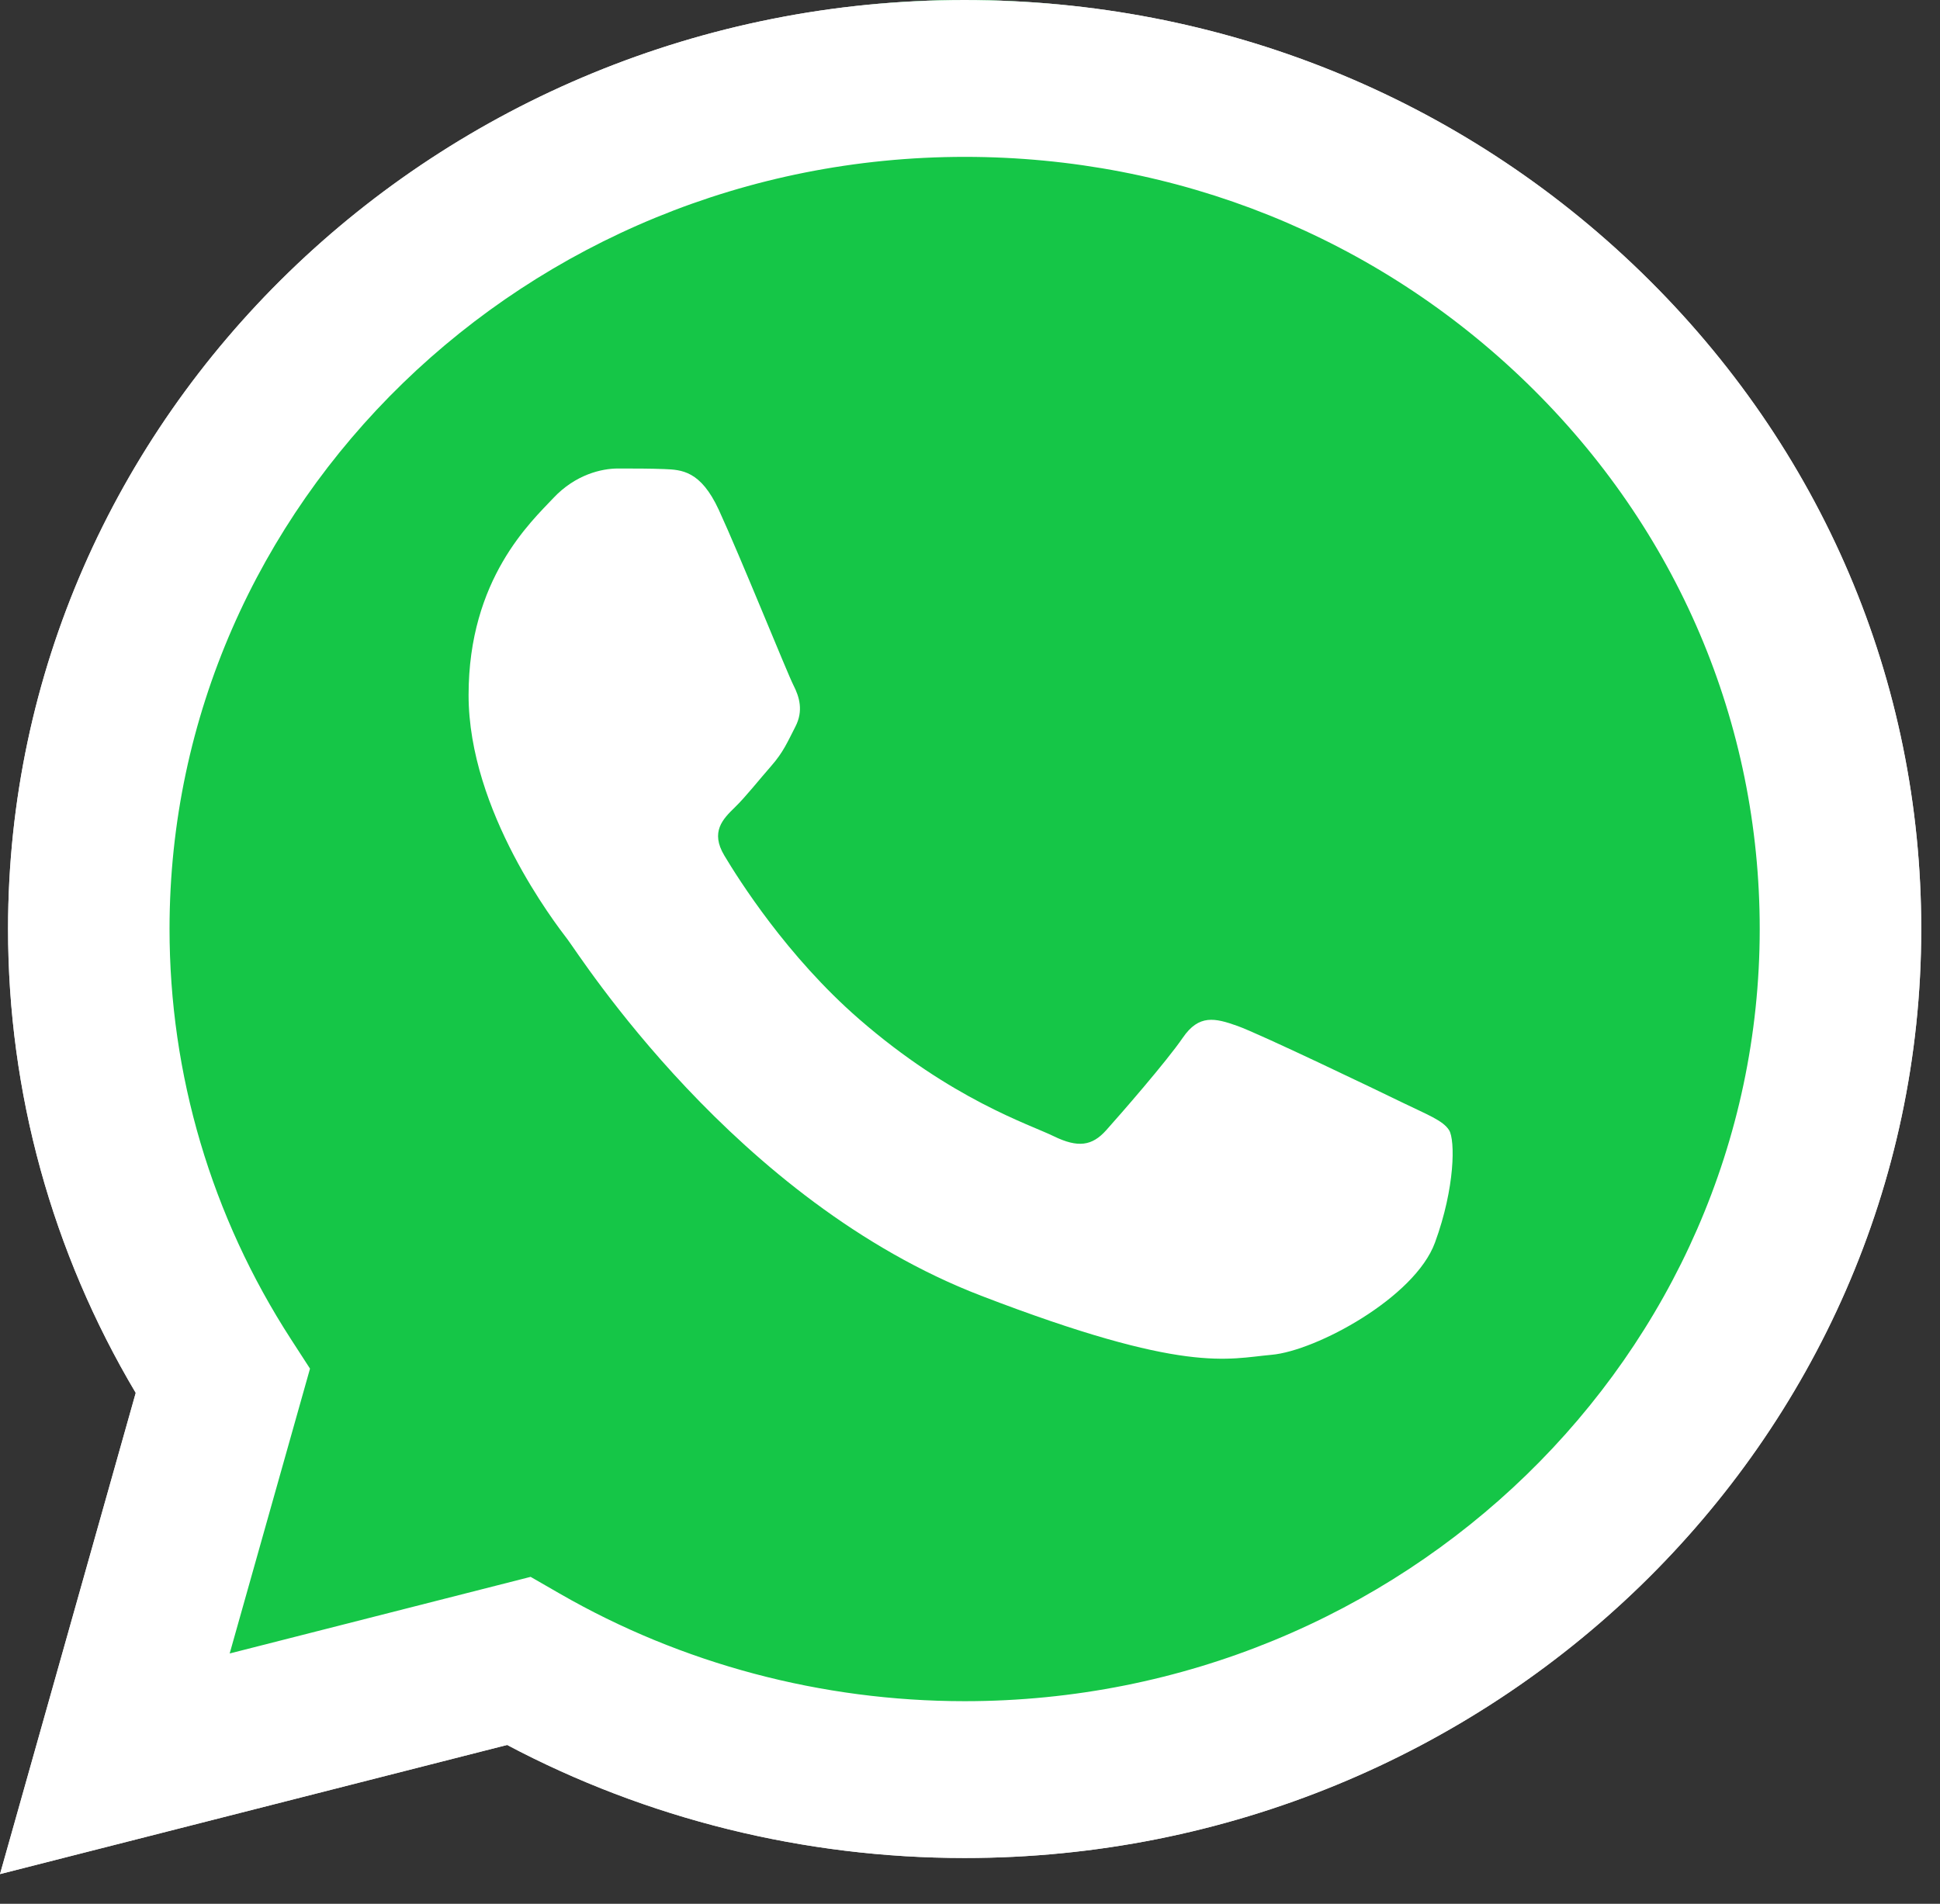
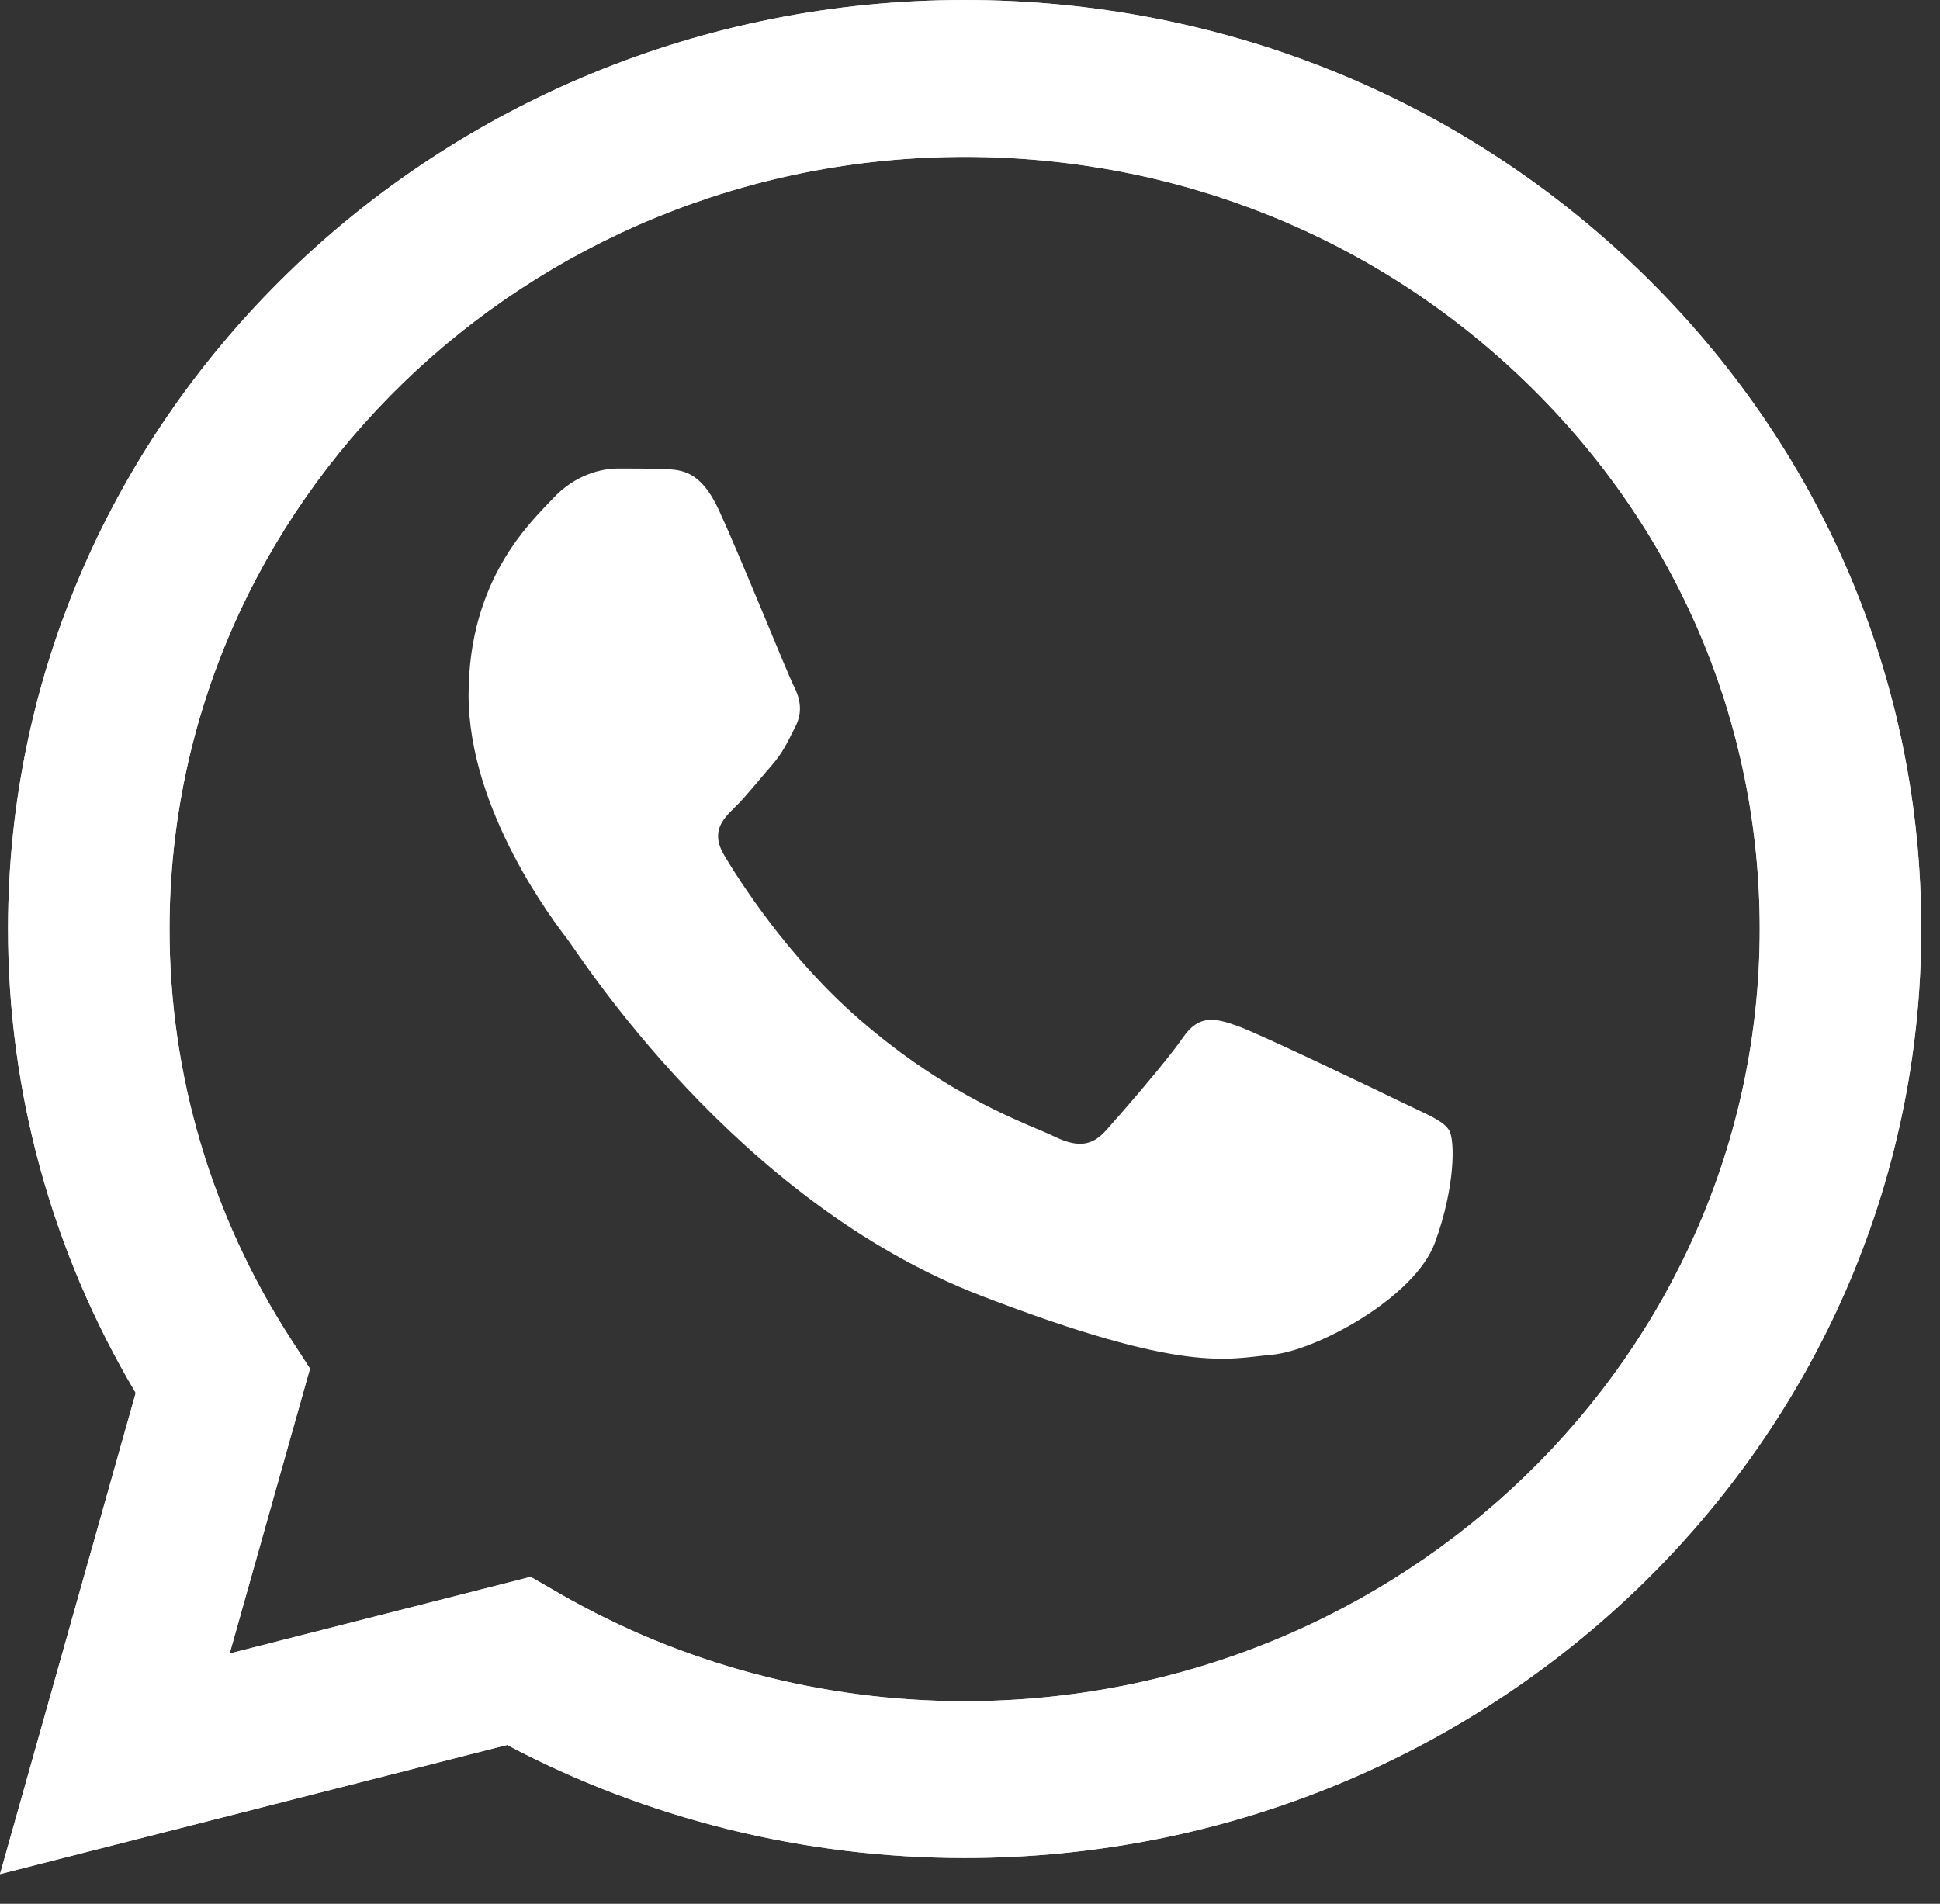
<svg xmlns="http://www.w3.org/2000/svg" width="54" height="53" viewBox="0 0 54 53" fill="none">
  <rect x="0" y="0" width="54" height="53" fill="#333333" stroke="none" />
  <path d="M45.686 7.582C40.659 2.696 33.974 0.003 26.851 0C12.174 0 0.229 11.597 0.224 25.852C0.222 30.409 1.448 34.856 3.778 38.777L0 52.174L14.116 48.579C18.005 50.639 22.384 51.724 26.84 51.726H26.851H26.851C41.526 51.726 53.472 40.127 53.478 25.873C53.481 18.964 50.713 12.469 45.686 7.582ZM26.851 47.36H26.842C22.87 47.358 18.975 46.322 15.578 44.364L14.77 43.898L6.393 46.032L8.629 38.102L8.103 37.289C5.887 33.868 4.717 29.914 4.719 25.854C4.724 14.006 14.652 4.367 26.859 4.367C32.771 4.369 38.327 6.607 42.506 10.669C46.684 14.73 48.984 20.129 48.982 25.871C48.977 37.719 39.049 47.36 26.851 47.36Z" fill="#E0E0E0" />
-   <path d="M1.304 50.87L4.898 37.807C2.681 33.985 1.515 29.648 1.517 25.206C1.522 11.307 12.885 0 26.845 0C33.621 0.003 39.981 2.628 44.762 7.393C49.545 12.157 52.177 18.49 52.174 25.225C52.168 39.124 40.805 50.432 26.846 50.432C26.847 50.432 26.845 50.432 26.846 50.432H26.835C22.596 50.431 18.431 49.372 14.732 47.365L1.304 50.87Z" fill="#15C647" />
  <path fill-rule="evenodd" clip-rule="evenodd" d="M20.008 14.195C19.503 13.1 18.971 13.078 18.491 13.059C18.098 13.043 17.648 13.043 17.2 13.043C16.75 13.043 16.02 13.208 15.402 13.866C14.785 14.524 13.043 16.114 13.043 19.349C13.043 22.584 15.459 25.71 15.795 26.149C16.132 26.587 20.458 33.437 27.308 36.072C33 38.262 34.159 37.827 35.395 37.717C36.63 37.608 39.382 36.127 39.943 34.592C40.505 33.057 40.505 31.741 40.337 31.466C40.168 31.192 39.719 31.028 39.045 30.699C38.371 30.37 35.058 28.779 34.44 28.56C33.822 28.341 33.373 28.232 32.923 28.89C32.474 29.547 31.183 31.028 30.79 31.466C30.397 31.905 30.003 31.96 29.329 31.631C28.655 31.302 26.485 30.608 23.91 28.368C21.907 26.626 20.554 24.474 20.161 23.816C19.768 23.158 20.119 22.802 20.457 22.474C20.759 22.18 21.131 21.707 21.468 21.323C21.804 20.939 21.916 20.665 22.141 20.227C22.366 19.788 22.253 19.404 22.085 19.075C21.916 18.746 20.607 15.495 20.008 14.195Z" fill="white" />
  <path d="M45.686 7.582C40.659 2.696 33.974 0.003 26.851 0C12.174 0 0.229 11.597 0.224 25.852C0.222 30.409 1.448 34.856 3.778 38.777L0 52.174L14.116 48.579C18.005 50.639 22.384 51.724 26.84 51.726H26.851H26.851C41.526 51.726 53.472 40.127 53.478 25.873C53.481 18.965 50.713 12.469 45.686 7.582ZM26.851 47.36H26.842C22.87 47.358 18.975 46.322 15.578 44.364L14.77 43.899L6.393 46.032L8.629 38.102L8.103 37.289C5.887 33.868 4.717 29.914 4.719 25.854C4.724 14.006 14.652 4.367 26.859 4.367C32.771 4.369 38.327 6.607 42.506 10.669C46.685 14.73 48.984 20.129 48.982 25.871C48.977 37.72 39.049 47.36 26.851 47.36Z" fill="white" />
</svg>